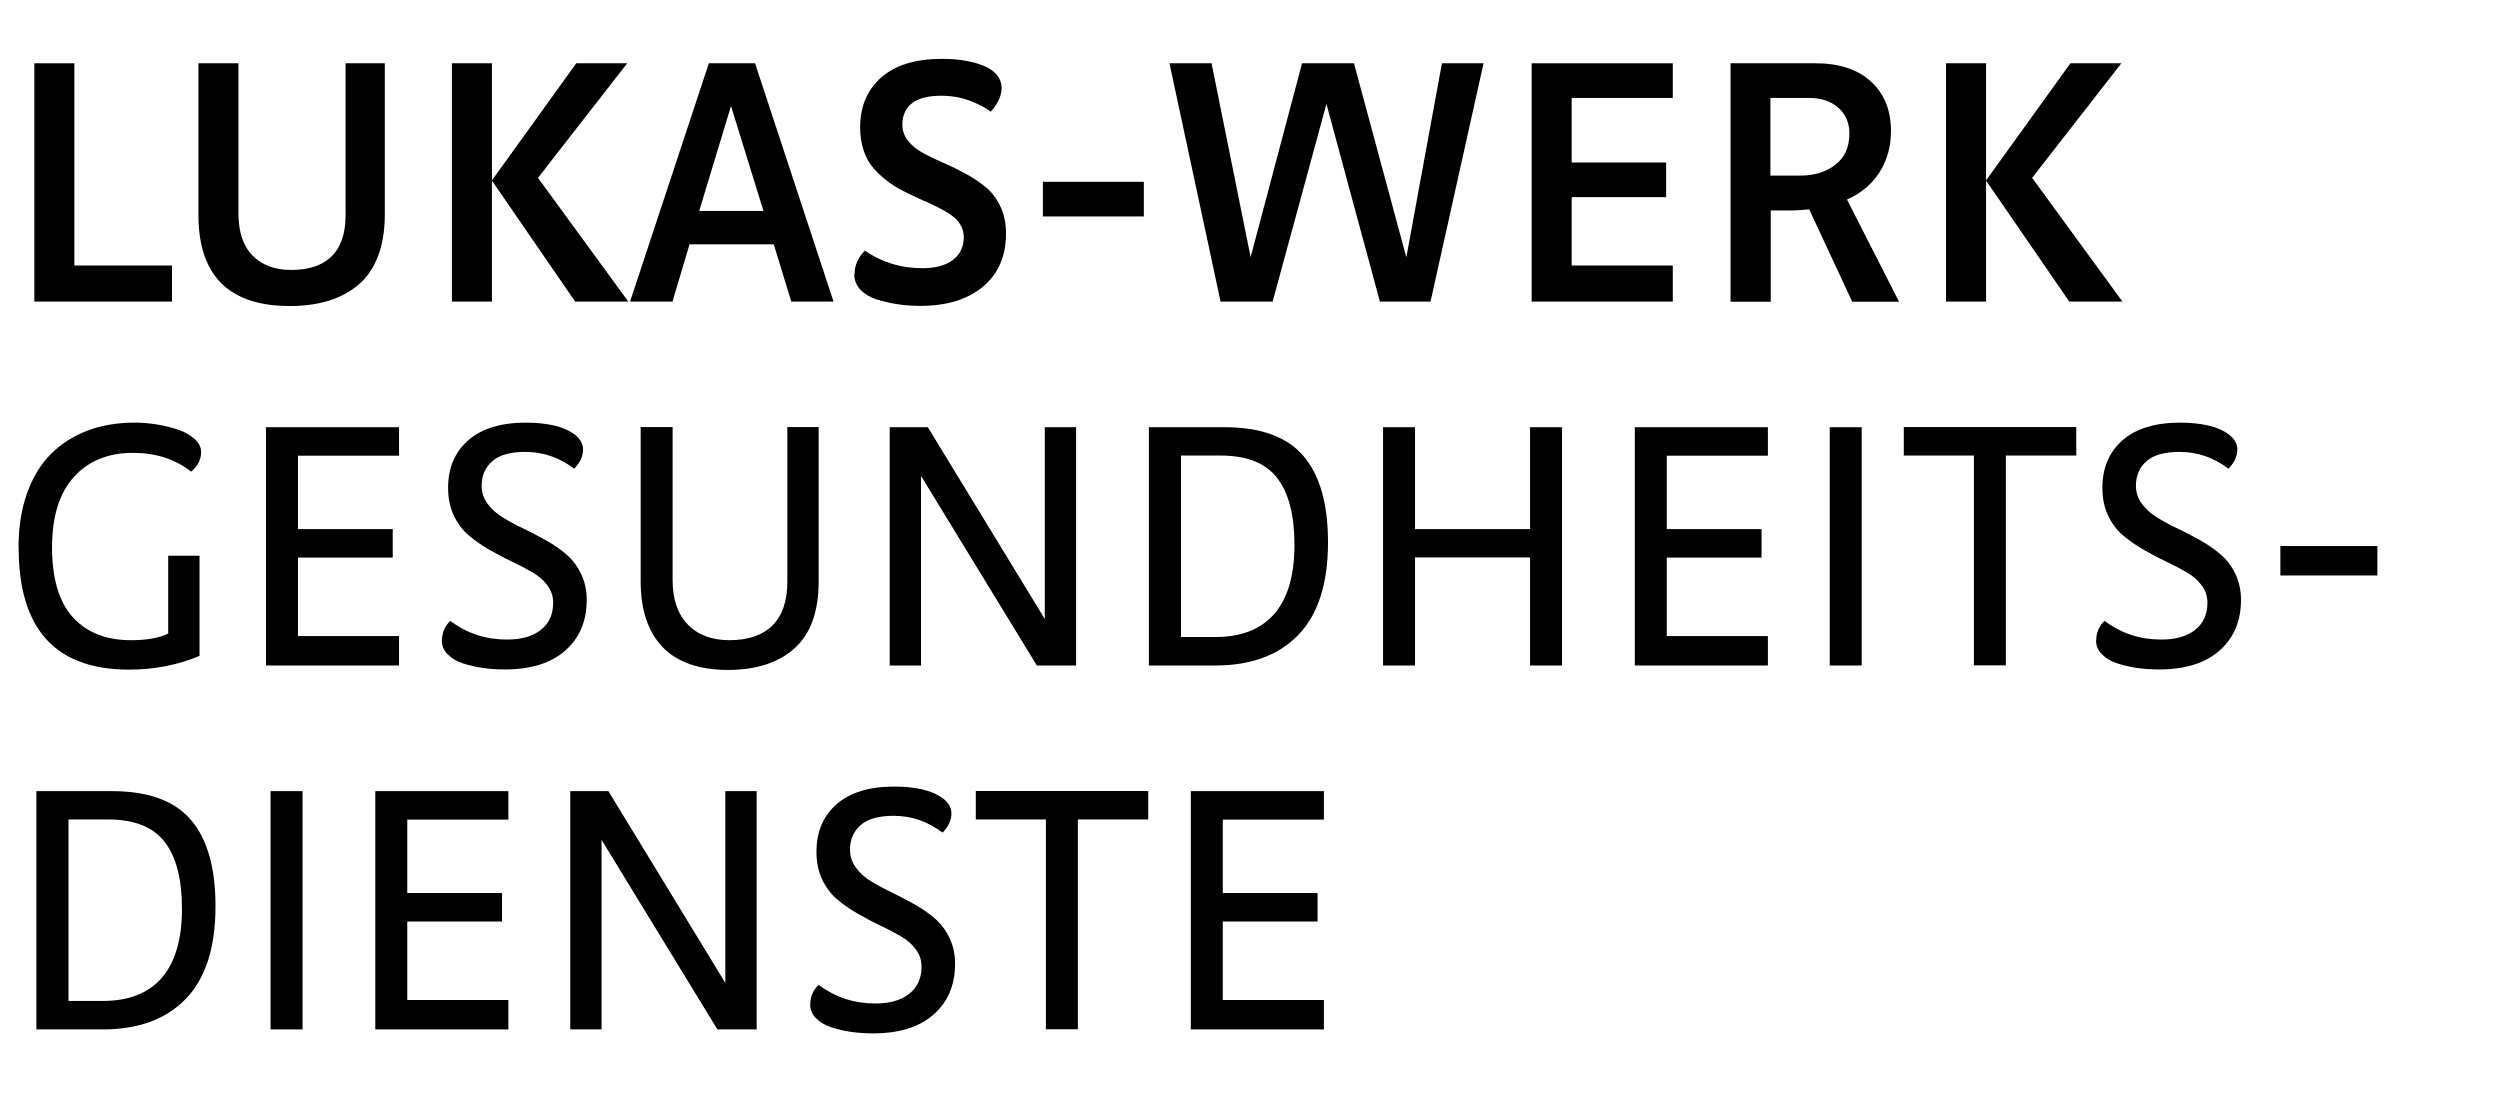
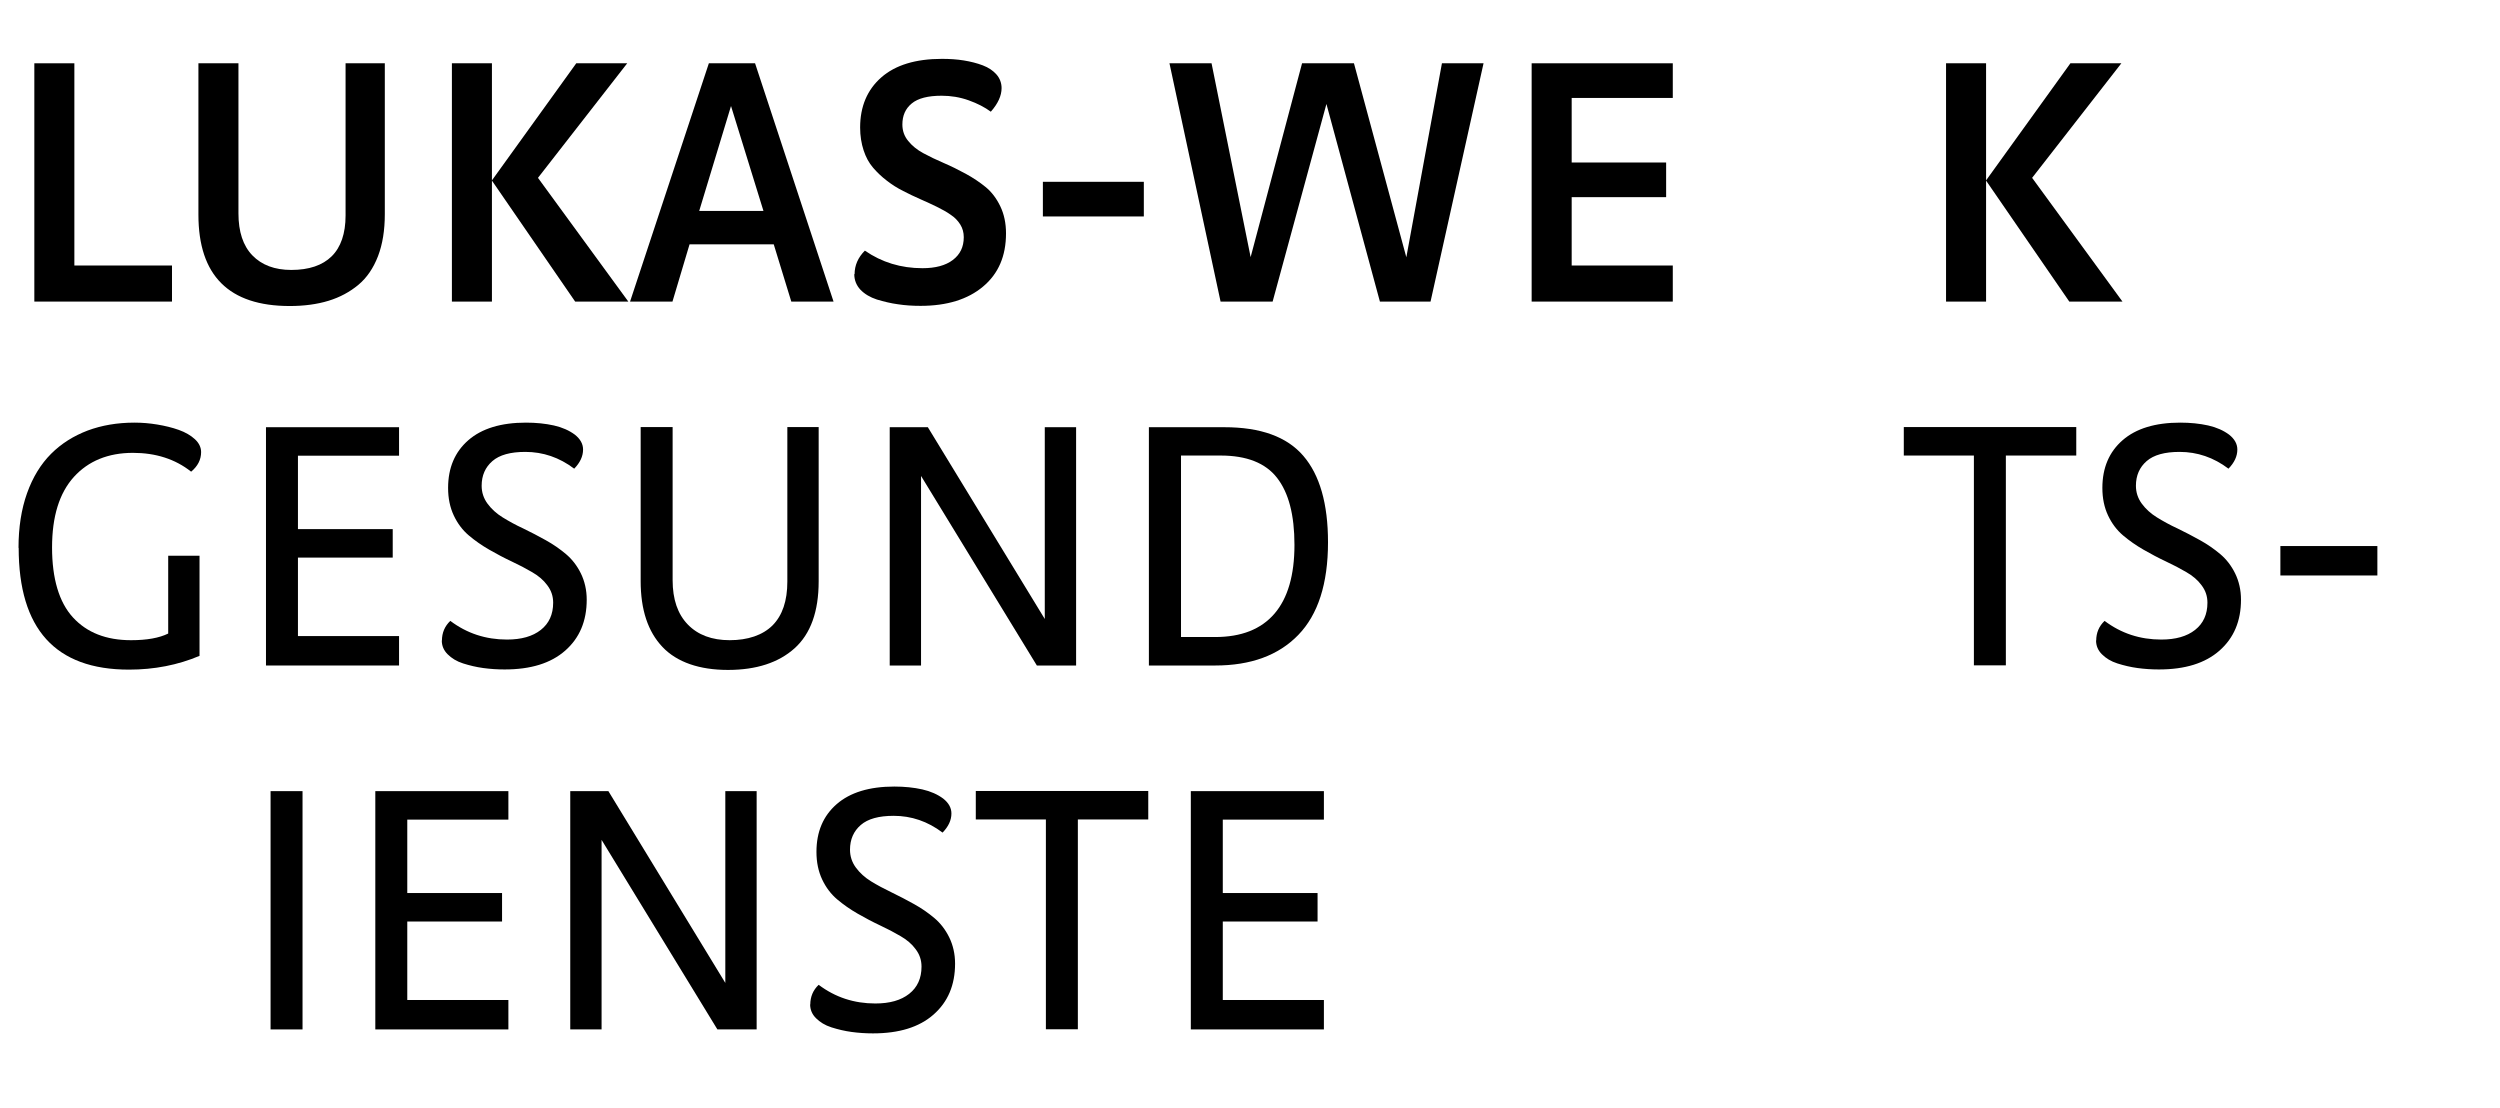
<svg xmlns="http://www.w3.org/2000/svg" id="uuid-de7ce3c8-fcd2-40ea-8279-33f3d6b30e4b" data-name="Umgewandelt" viewBox="0 0 158 70">
  <path d="m2.17,19.06V4h2.53v12.78h6.17v2.28H2.17Z" />
  <path d="m12.54,13.56V4h2.53v9.49c0,1.15.29,2.04.88,2.65s1.41.92,2.46.92c1.12,0,1.97-.29,2.55-.86s.88-1.44.88-2.58V4h2.48v9.53c0,1.02-.14,1.9-.43,2.66-.29.75-.7,1.36-1.24,1.81s-1.17.79-1.89,1.01c-.72.22-1.54.33-2.45.33-3.84,0-5.77-1.92-5.77-5.77Z" />
  <path d="m28.56,19.06V4h2.53v15.06h-2.53Zm2.53-7.66l5.33-7.4h3.22l-5.64,7.24,5.71,7.82h-3.36l-5.27-7.66Z" />
  <path d="m39.82,19.06l4.98-15.06h2.92l4.96,15.06h-2.67l-1.11-3.62h-5.32l-1.08,3.62h-2.67Zm4.37-5.73h4.06l-2.05-6.63-2.01,6.63Z" />
  <path d="m54.01,17.33c0-.56.22-1.06.65-1.49,1.07.74,2.28,1.11,3.64,1.11.82,0,1.46-.17,1.92-.52s.69-.82.69-1.44c0-.29-.07-.56-.22-.8s-.35-.45-.61-.62c-.25-.18-.55-.34-.87-.5-.33-.16-.67-.32-1.04-.48-.36-.16-.73-.33-1.09-.52-.36-.18-.71-.4-1.03-.65-.33-.25-.61-.52-.87-.82s-.46-.67-.6-1.1-.22-.91-.22-1.44c0-1.33.45-2.39,1.34-3.17.89-.78,2.17-1.17,3.83-1.17.49,0,.95.03,1.38.1s.83.17,1.2.31.66.34.87.58.32.54.32.86c0,.48-.23.98-.68,1.49-.38-.28-.84-.52-1.4-.72s-1.13-.29-1.71-.29c-.86,0-1.49.16-1.89.49s-.59.77-.59,1.33c0,.39.12.74.37,1.04.24.3.56.56.95.77s.82.42,1.29.62c.47.2.93.43,1.39.68.46.25.88.53,1.26.84.38.31.69.72.93,1.22s.36,1.07.36,1.71c0,1.43-.48,2.55-1.45,3.36-.96.81-2.28,1.22-3.95,1.22-.5,0-.98-.03-1.43-.1-.45-.06-.89-.17-1.33-.3-.43-.14-.78-.35-1.04-.62-.26-.28-.39-.61-.39-.99Z" />
  <path d="m65.91,13.68v-2.19h6.38v2.19h-6.38Z" />
  <path d="m73.9,4h2.67l2.47,12.25,3.25-12.25h3.28l3.31,12.26,2.25-12.26h2.63l-3.35,15.06h-3.2l-3.38-12.49-3.4,12.49h-3.29l-3.23-15.06Z" />
  <path d="m96.8,19.06V4h8.92v2.19h-6.39v4.08h5.97v2.19h-5.97v4.32h6.39v2.28h-8.92Z" />
-   <path d="m109.37,19.06V4h5.39c1.49,0,2.65.39,3.49,1.16s1.26,1.81,1.26,3.12c0,.95-.23,1.81-.7,2.57-.47.76-1.16,1.35-2.08,1.76l3.29,6.46h-2.96l-2.72-5.84c-.45.04-.79.07-1.03.07h-1.4v5.77h-2.53Zm2.53-7.96h1.84c.92,0,1.67-.23,2.26-.69s.88-1.11.88-1.97c0-.69-.24-1.24-.72-1.65s-1.09-.6-1.83-.6h-2.44v4.91Z" />
  <path d="m122.99,19.06V4h2.53v15.06h-2.53Zm2.53-7.66l5.33-7.4h3.22l-5.64,7.24,5.71,7.82h-3.36l-5.27-7.66Z" />
  <path d="m1.17,34.63c0-1.3.18-2.45.54-3.46s.87-1.84,1.52-2.49c.65-.65,1.42-1.13,2.31-1.47.89-.33,1.87-.5,2.96-.5.48,0,.96.04,1.44.12.48.08.94.19,1.36.34.42.15.76.35,1.02.59.26.24.39.52.39.81,0,.48-.21.89-.63,1.24-1.01-.8-2.24-1.19-3.68-1.19-1.56,0-2.81.51-3.73,1.52-.92,1.02-1.38,2.5-1.38,4.46s.44,3.46,1.32,4.42,2.1,1.44,3.67,1.44c1,0,1.78-.14,2.35-.42v-4.92h1.98v6.33c-1.37.58-2.86.87-4.46.87-4.65,0-6.97-2.57-6.97-7.7Z" />
  <path d="m16.81,42.06v-15.06h8.41v1.8h-6.39v4.64h5.99v1.8h-5.99v4.96h6.39v1.86h-8.41Z" />
  <path d="m27.93,40.49c0-.5.18-.92.53-1.25,1.05.79,2.24,1.18,3.58,1.18.91,0,1.62-.2,2.14-.61.52-.41.78-.98.78-1.72,0-.41-.12-.77-.37-1.1-.24-.33-.56-.6-.96-.83-.39-.23-.83-.46-1.3-.68s-.94-.47-1.41-.74-.9-.57-1.29-.9c-.39-.33-.71-.75-.95-1.26-.24-.51-.36-1.09-.36-1.74,0-1.28.43-2.28,1.28-3.02s2.07-1.11,3.64-1.11c.64,0,1.23.06,1.77.18.53.12.97.32,1.32.58.34.27.52.58.52.94,0,.43-.19.83-.56,1.21-.94-.71-1.97-1.06-3.09-1.06-.94,0-1.63.19-2.08.58s-.68.91-.68,1.56c0,.41.12.79.37,1.13.25.34.57.63.96.87.39.24.82.48,1.3.7.48.23.95.48,1.42.74s.9.56,1.28.88c.38.32.7.73.94,1.22.24.49.37,1.05.37,1.66,0,1.35-.45,2.42-1.36,3.22-.91.8-2.18,1.19-3.83,1.19-.46,0-.91-.03-1.35-.09-.44-.06-.86-.16-1.27-.29-.41-.13-.73-.33-.98-.58-.25-.25-.37-.54-.37-.88Z" />
  <path d="m40.49,36.72v-9.73h2.02v9.68c0,1.21.32,2.14.96,2.8.64.66,1.52.99,2.65.99s2.08-.31,2.71-.94c.62-.63.93-1.55.93-2.76v-9.77h1.98v9.75c0,1.91-.51,3.32-1.52,4.23-1.01.91-2.42,1.37-4.21,1.37s-3.22-.48-4.14-1.45-1.38-2.35-1.38-4.17Z" />
  <path d="m56.23,42.06v-15.06h2.41l7.39,12.12v-12.12h1.98v15.06h-2.48l-7.32-11.98v11.98h-1.98Z" />
  <path d="m72.61,42.06v-15.06h4.77c2.29,0,3.95.6,4.99,1.81,1.04,1.21,1.56,3.03,1.56,5.46,0,2.62-.63,4.57-1.88,5.86s-3,1.93-5.25,1.93h-4.19Zm2.02-1.8h2.17c1.65,0,2.9-.49,3.75-1.48.84-.98,1.26-2.43,1.26-4.34s-.37-3.3-1.1-4.24-1.92-1.41-3.57-1.41h-2.5v11.47Z" />
-   <path d="m87.41,42.06v-15.06h2.02v6.44h7.27v-6.44h2.02v15.06h-2.02v-6.83h-7.27v6.83h-2.02Z" />
-   <path d="m103.32,42.06v-15.06h8.41v1.8h-6.39v4.64h5.99v1.8h-5.99v4.96h6.39v1.86h-8.41Z" />
-   <path d="m115.64,42.06v-15.06h2.02v15.06h-2.02Z" />
  <path d="m120.32,28.79v-1.8h10.9v1.8h-4.45v13.26h-2.02v-13.26h-4.44Z" />
  <path d="m132.48,40.49c0-.5.18-.92.53-1.25,1.05.79,2.24,1.18,3.58,1.18.91,0,1.62-.2,2.14-.61.52-.41.78-.98.78-1.72,0-.41-.12-.77-.37-1.1-.24-.33-.56-.6-.96-.83-.39-.23-.83-.46-1.3-.68s-.94-.47-1.41-.74-.9-.57-1.29-.9c-.39-.33-.71-.75-.95-1.26-.24-.51-.36-1.09-.36-1.74,0-1.28.43-2.28,1.28-3.02s2.07-1.11,3.64-1.11c.64,0,1.23.06,1.77.18.53.12.97.32,1.32.58.34.27.52.58.52.94,0,.43-.19.83-.56,1.21-.94-.71-1.97-1.06-3.09-1.06-.94,0-1.63.19-2.08.58s-.68.91-.68,1.56c0,.41.12.79.37,1.13.25.34.57.63.96.87.39.24.82.48,1.3.7.48.23.95.48,1.42.74s.9.56,1.28.88c.38.32.7.73.94,1.22.24.49.37,1.05.37,1.66,0,1.35-.45,2.42-1.36,3.22-.91.8-2.18,1.19-3.83,1.19-.46,0-.91-.03-1.35-.09-.44-.06-.86-.16-1.27-.29-.41-.13-.73-.33-.98-.58-.25-.25-.37-.54-.37-.88Z" />
  <path d="m144.12,36.37v-1.86h6.13v1.86h-6.13Z" />
-   <path d="m2.3,65.06v-15.06h4.77c2.29,0,3.95.6,4.99,1.81,1.04,1.21,1.56,3.03,1.56,5.46,0,2.62-.63,4.57-1.88,5.86s-3,1.93-5.25,1.93H2.3Zm2.02-1.8h2.17c1.65,0,2.9-.49,3.75-1.48.84-.98,1.26-2.43,1.26-4.34s-.37-3.3-1.1-4.24-1.92-1.41-3.57-1.41h-2.5v11.47Z" />
  <path d="m17.1,65.06v-15.06h2.02v15.06h-2.02Z" />
  <path d="m23.72,65.06v-15.06h8.41v1.8h-6.39v4.64h5.99v1.8h-5.99v4.96h6.39v1.86h-8.41Z" />
  <path d="m36.04,65.06v-15.06h2.41l7.39,12.12v-12.12h1.98v15.06h-2.48l-7.32-11.98v11.98h-1.98Z" />
  <path d="m51.21,63.49c0-.5.18-.92.53-1.25,1.05.79,2.24,1.18,3.58,1.18.91,0,1.62-.2,2.14-.61.52-.41.78-.98.78-1.72,0-.41-.12-.77-.37-1.1-.24-.33-.56-.6-.96-.83-.39-.23-.83-.46-1.3-.68s-.94-.47-1.41-.74-.9-.57-1.29-.9-.71-.75-.95-1.26-.36-1.09-.36-1.74c0-1.28.43-2.28,1.28-3.02.85-.74,2.07-1.11,3.64-1.11.64,0,1.23.06,1.77.18.53.12.97.32,1.32.58.34.27.52.58.52.94,0,.43-.19.83-.56,1.21-.94-.71-1.97-1.06-3.09-1.06-.94,0-1.63.19-2.08.58-.45.39-.68.91-.68,1.56,0,.41.12.79.37,1.13.25.34.57.63.96.87.39.24.82.47,1.3.7s.95.48,1.42.74.9.56,1.28.88c.38.32.7.73.94,1.22.24.49.37,1.05.37,1.66,0,1.35-.45,2.42-1.36,3.22-.91.8-2.18,1.19-3.83,1.19-.46,0-.91-.03-1.35-.09-.44-.06-.86-.16-1.27-.29-.41-.13-.73-.33-.98-.58-.25-.25-.37-.54-.37-.88Z" />
  <path d="m61.67,51.79v-1.8h10.9v1.8h-4.45v13.26h-2.02v-13.26h-4.44Z" />
  <path d="m75.26,65.06v-15.06h8.41v1.8h-6.39v4.64h5.99v1.8h-5.99v4.96h6.39v1.86h-8.41Z" />
</svg>